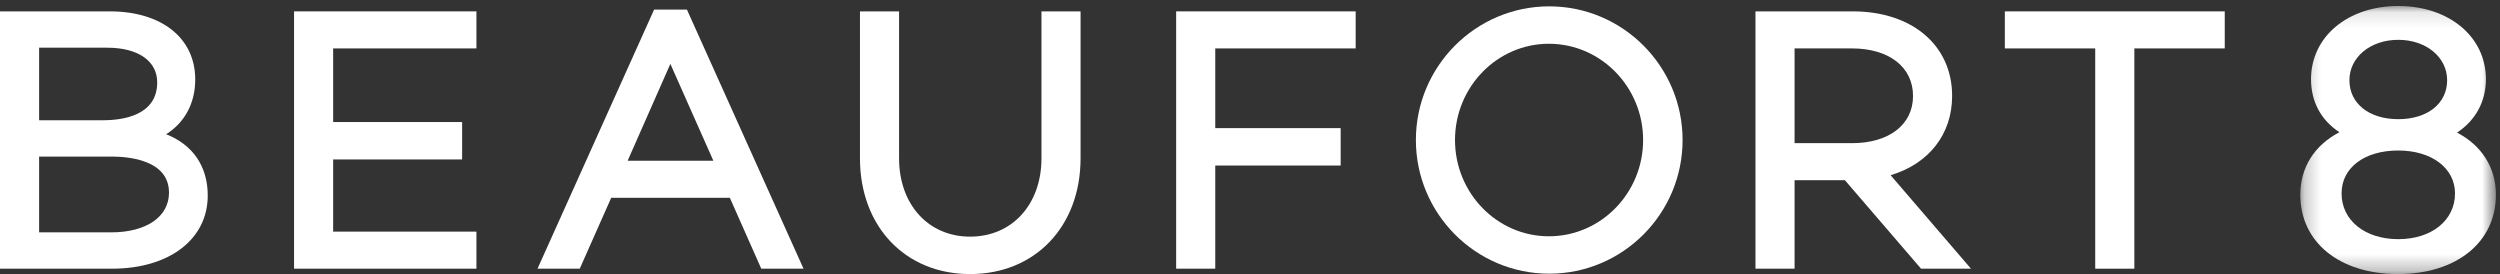
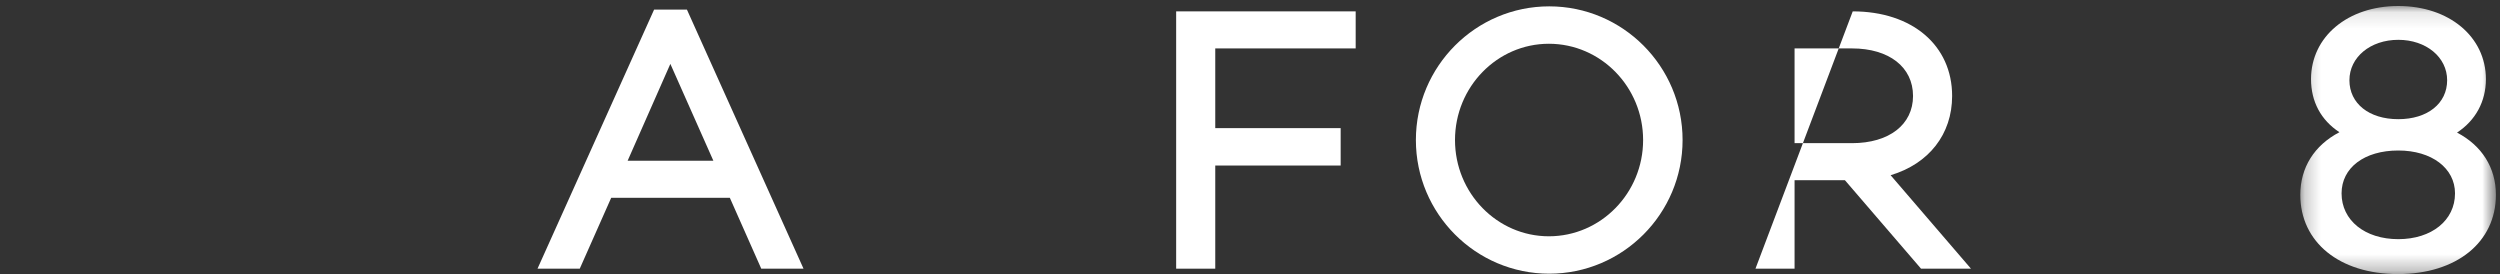
<svg xmlns="http://www.w3.org/2000/svg" xmlns:xlink="http://www.w3.org/1999/xlink" width="155" height="17" viewBox="0 0 155 17" version="1.1">
  <rect x="0" y="0" width="155" height="17" fill="#333333" stroke="none" />
  <defs>
    <polygon id="path-1" points="0.221 0.108 12.348 0.108 12.348 16.728 0.221 16.728 0.221 0.108" />
  </defs>
  <g id="Symbols" stroke="none" stroke-width="1" fill="none" fill-rule="evenodd">
    <g id="logo_wortmarke">
      <g>
-         <path d="M2.425,7.455 L2.425,2.957 L6.65,2.957 C8.56,2.957 9.747,3.781 9.747,5.107 C9.747,7.15 7.64,7.455 6.385,7.455 L2.425,7.455 Z M2.425,9.708 L6.938,9.708 C8.003,9.708 10.478,9.926 10.478,11.946 C10.478,13.44 9.071,14.406 6.894,14.406 L2.425,14.406 L2.425,9.708 Z M10.301,8.322 C11.448,7.603 12.105,6.4 12.105,4.929 C12.105,2.363 10.025,0.705 6.805,0.705 L3.70828635e-05,0.705 L3.70828635e-05,16.659 L6.938,16.659 C10.492,16.659 12.88,14.836 12.88,12.124 C12.88,10.313 11.956,8.975 10.301,8.322 L10.301,8.322 Z" id="Fill-1" fill="#ffffff" />
-         <polygon id="Fill-3" fill="#ffffff" points="29.538 3.002 29.538 0.705 18.231 0.705 18.231 16.658 29.538 16.658 29.538 14.361 20.655 14.361 20.655 9.886 28.652 9.886 28.652 7.566 20.655 7.566 20.655 3.002" />
        <path d="M44.228,9.964 L38.914,9.964 L41.562,3.961 L44.228,9.964 Z M42.589,0.594 L40.555,0.594 L33.326,16.658 L35.945,16.658 L37.895,12.262 L45.249,12.262 L47.198,16.658 L49.818,16.658 L42.589,0.594 Z" id="Fill-5" fill="#ffffff" />
-         <path d="M64.571,0.705 L64.571,9.814 C64.571,12.674 62.751,14.672 60.145,14.672 C57.553,14.672 55.742,12.674 55.742,9.814 L55.742,0.705 L53.318,0.705 L53.318,9.814 C53.318,14.04 56.125,16.992 60.145,16.992 C64.178,16.992 66.995,14.04 66.995,9.814 L66.995,0.705 L64.571,0.705 Z" id="Fill-7" fill="#ffffff" />
        <polygon id="Fill-9" fill="#ffffff" points="84.052 3.002 84.052 0.705 72.922 0.705 72.922 16.658 75.346 16.658 75.346 10.263 83.121 10.263 83.121 7.944 75.346 7.944 75.346 3.002" />
        <path d="M101.873,8.682 C101.873,11.973 99.252,14.65 96.03,14.65 C92.821,14.65 90.21,11.973 90.21,8.682 C90.21,5.391 92.821,2.713 96.03,2.713 C99.252,2.713 101.873,5.391 101.873,8.682 M96.052,0.394 C91.494,0.394 87.785,4.112 87.785,8.682 C87.785,13.252 91.494,16.969 96.052,16.969 C100.611,16.969 104.32,13.252 104.32,8.682 C104.32,4.112 100.611,0.394 96.052,0.394" id="Fill-11" fill="#ffffff" />
-         <path d="M118.608,5.95 C118.608,7.728 117.122,8.876 114.824,8.876 L111.263,8.876 L111.263,3.002 L114.824,3.002 C117.122,3.002 118.608,4.159 118.608,5.95 L118.608,5.95 Z M117.218,10.863 C119.589,10.154 121.032,8.323 121.032,5.95 C121.032,2.813 118.555,0.705 114.869,0.705 L108.839,0.705 L108.839,16.658 L111.263,16.658 L111.263,11.174 L114.386,11.174 L119.104,16.658 L122.2,16.658 L117.218,10.863 Z" id="Fill-13" fill="#ffffff" />
-         <polygon id="Fill-15" fill="#ffffff" points="124.3 0.705 124.3 3.002 129.904 3.002 129.904 16.659 132.329 16.659 132.329 3.002 137.934 3.002 137.934 0.705" />
+         <path d="M118.608,5.95 C118.608,7.728 117.122,8.876 114.824,8.876 L111.263,8.876 L111.263,3.002 L114.824,3.002 C117.122,3.002 118.608,4.159 118.608,5.95 L118.608,5.95 Z M117.218,10.863 C119.589,10.154 121.032,8.323 121.032,5.95 C121.032,2.813 118.555,0.705 114.869,0.705 L108.839,16.658 L111.263,16.658 L111.263,11.174 L114.386,11.174 L119.104,16.658 L122.2,16.658 L117.218,10.863 Z" id="Fill-13" fill="#ffffff" />
        <g id="Group-19" transform="translate(142.398, 0.264)">
          <mask id="mask-2" fill="white">
            <use xlink:href="#path-1" />
          </mask>
          <g id="Clip-18" />
          <path d="M3.266,4.71 C3.266,3.282 4.568,2.205 6.296,2.205 C8.023,2.205 9.325,3.282 9.325,4.71 C9.325,6.154 8.108,7.125 6.296,7.125 C4.483,7.125 3.266,6.154 3.266,4.71 M6.296,9.067 C8.366,9.067 9.813,10.161 9.813,11.726 C9.813,13.397 8.366,14.564 6.296,14.564 C4.225,14.564 2.779,13.397 2.779,11.726 C2.779,10.136 4.192,9.067 6.296,9.067 M9.939,7.956 C11.087,7.2 11.728,6.031 11.728,4.643 C11.728,2.015 9.443,0.108 6.296,0.108 C3.161,0.108 0.886,2.015 0.886,4.643 C0.886,6.043 1.504,7.185 2.647,7.933 C1.094,8.743 0.221,10.119 0.221,11.815 C0.221,14.754 2.654,16.728 6.274,16.728 C9.907,16.728 12.348,14.754 12.348,11.815 C12.348,10.134 11.481,8.766 9.939,7.956" id="Fill-17" fill="#ffffff" mask="url(#mask-2)" />
        </g>
      </g>
    </g>
  </g>
</svg>